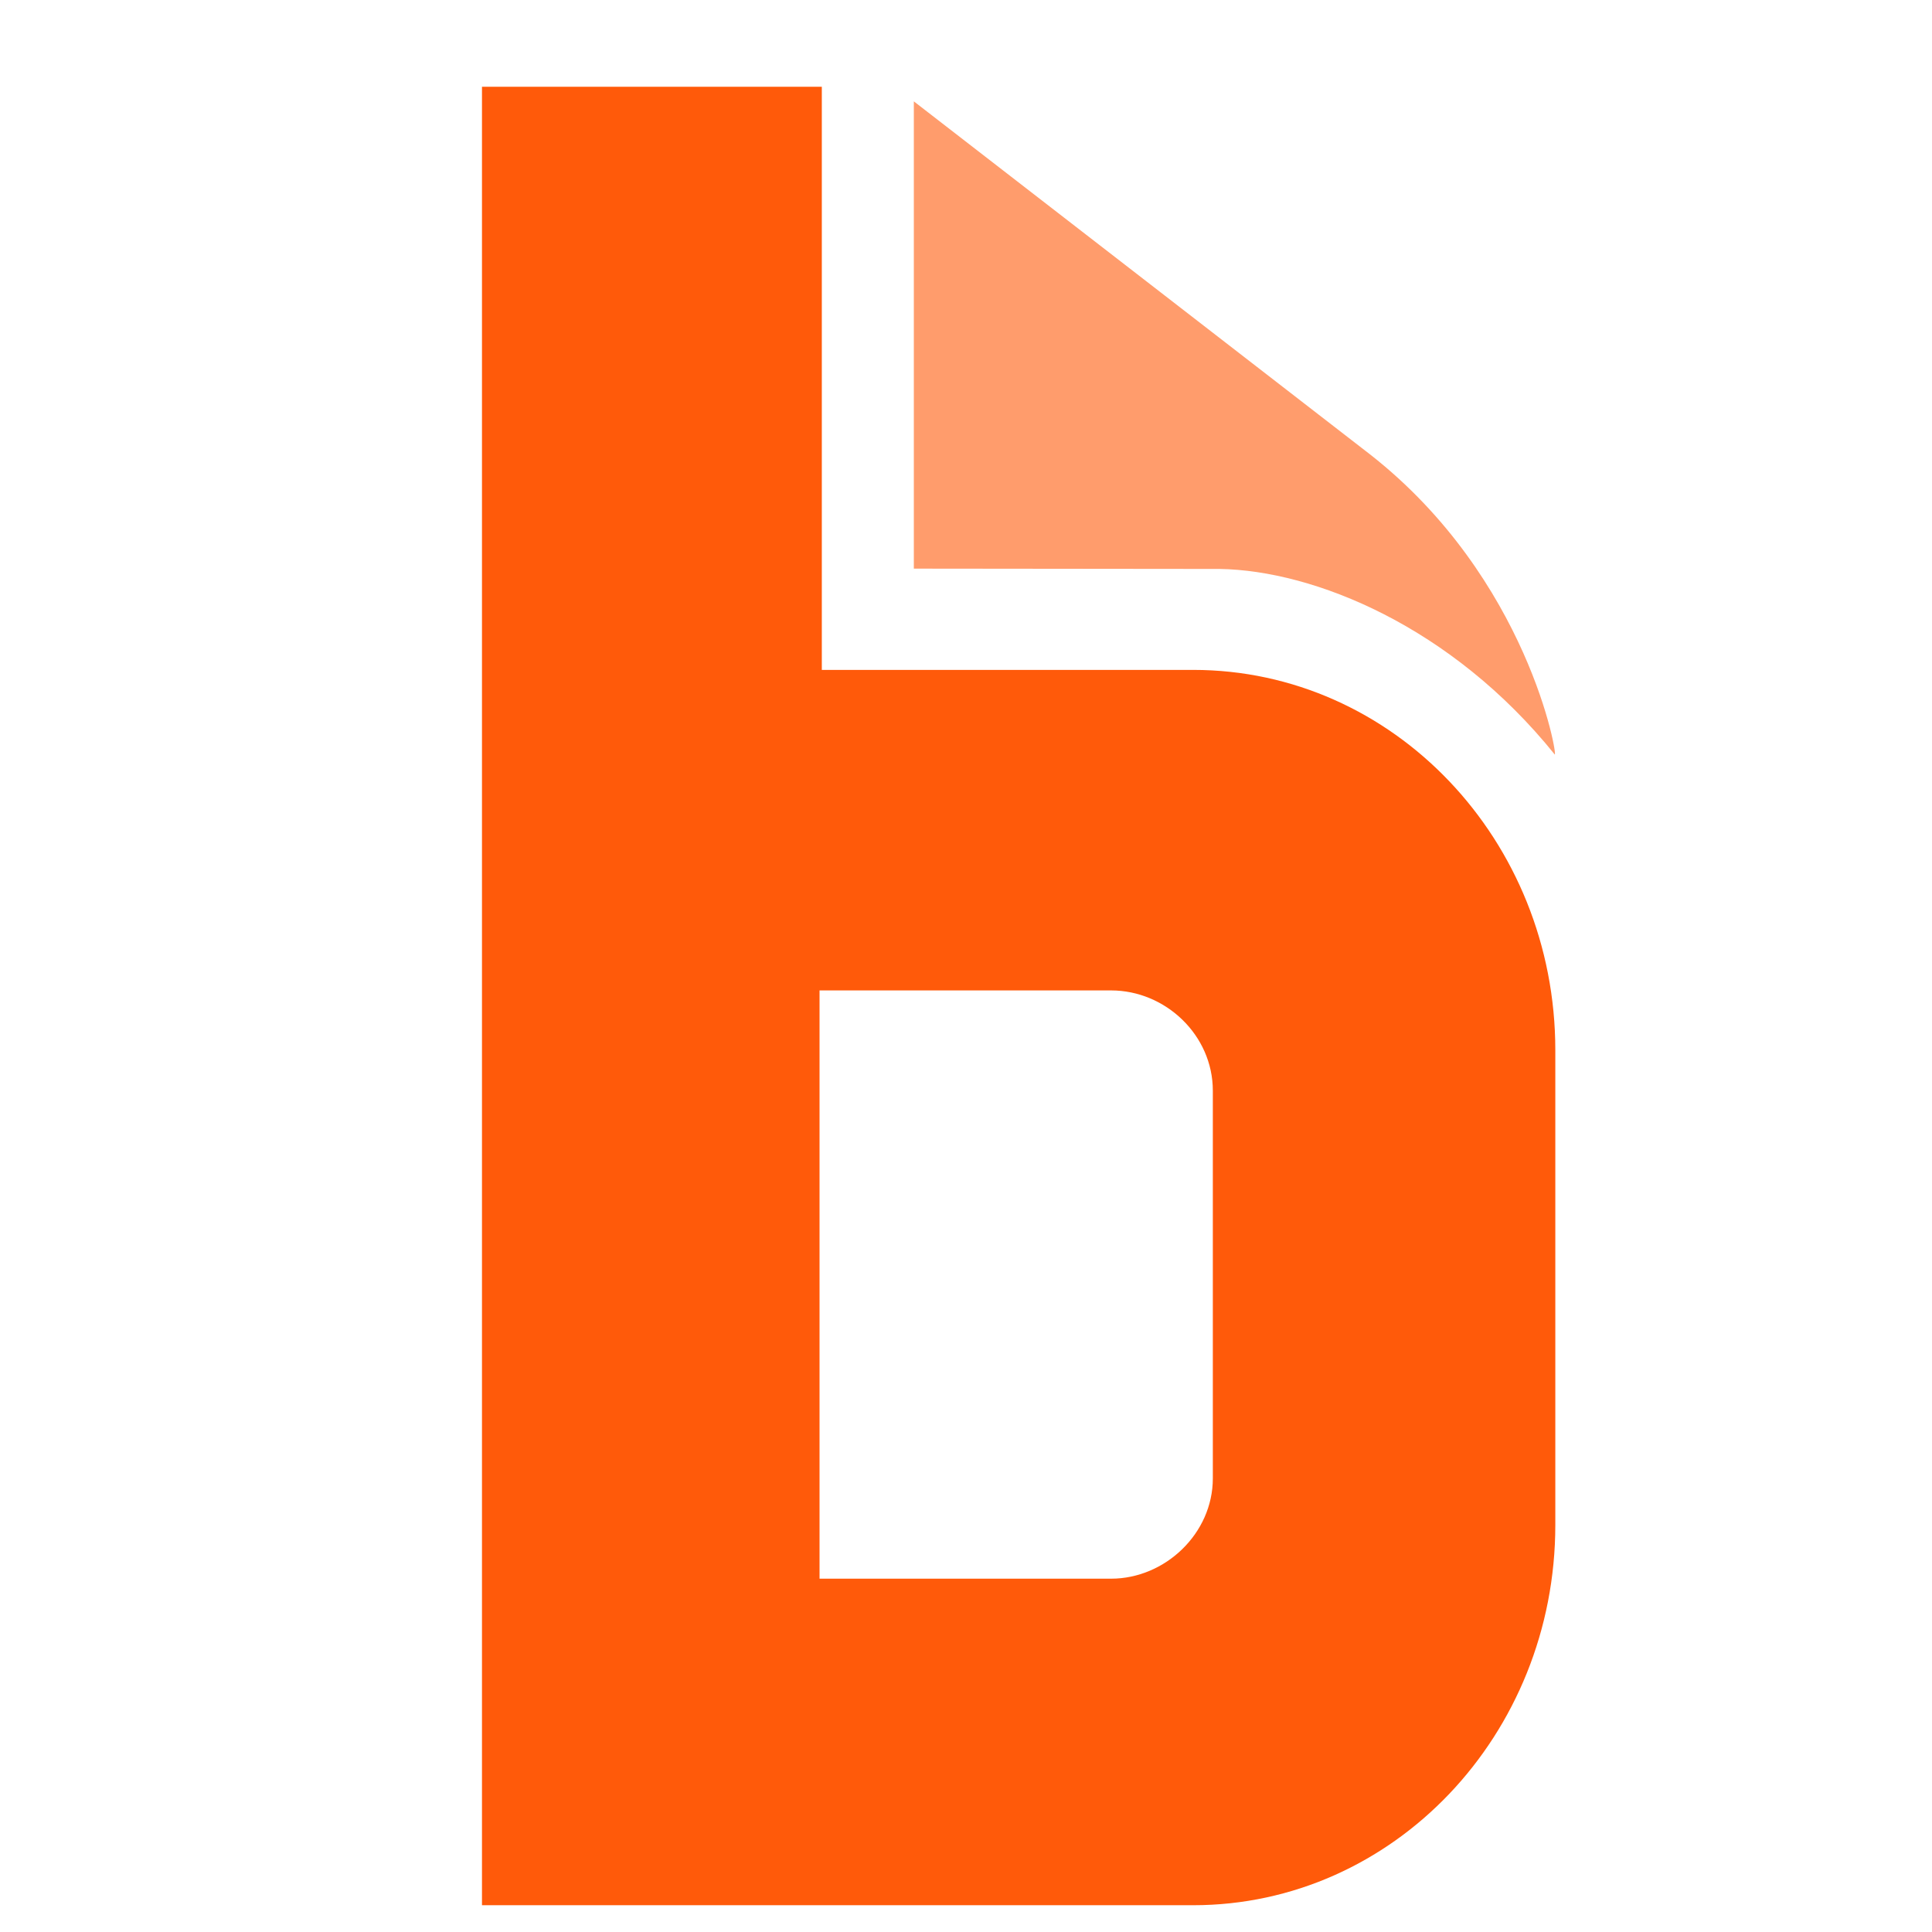
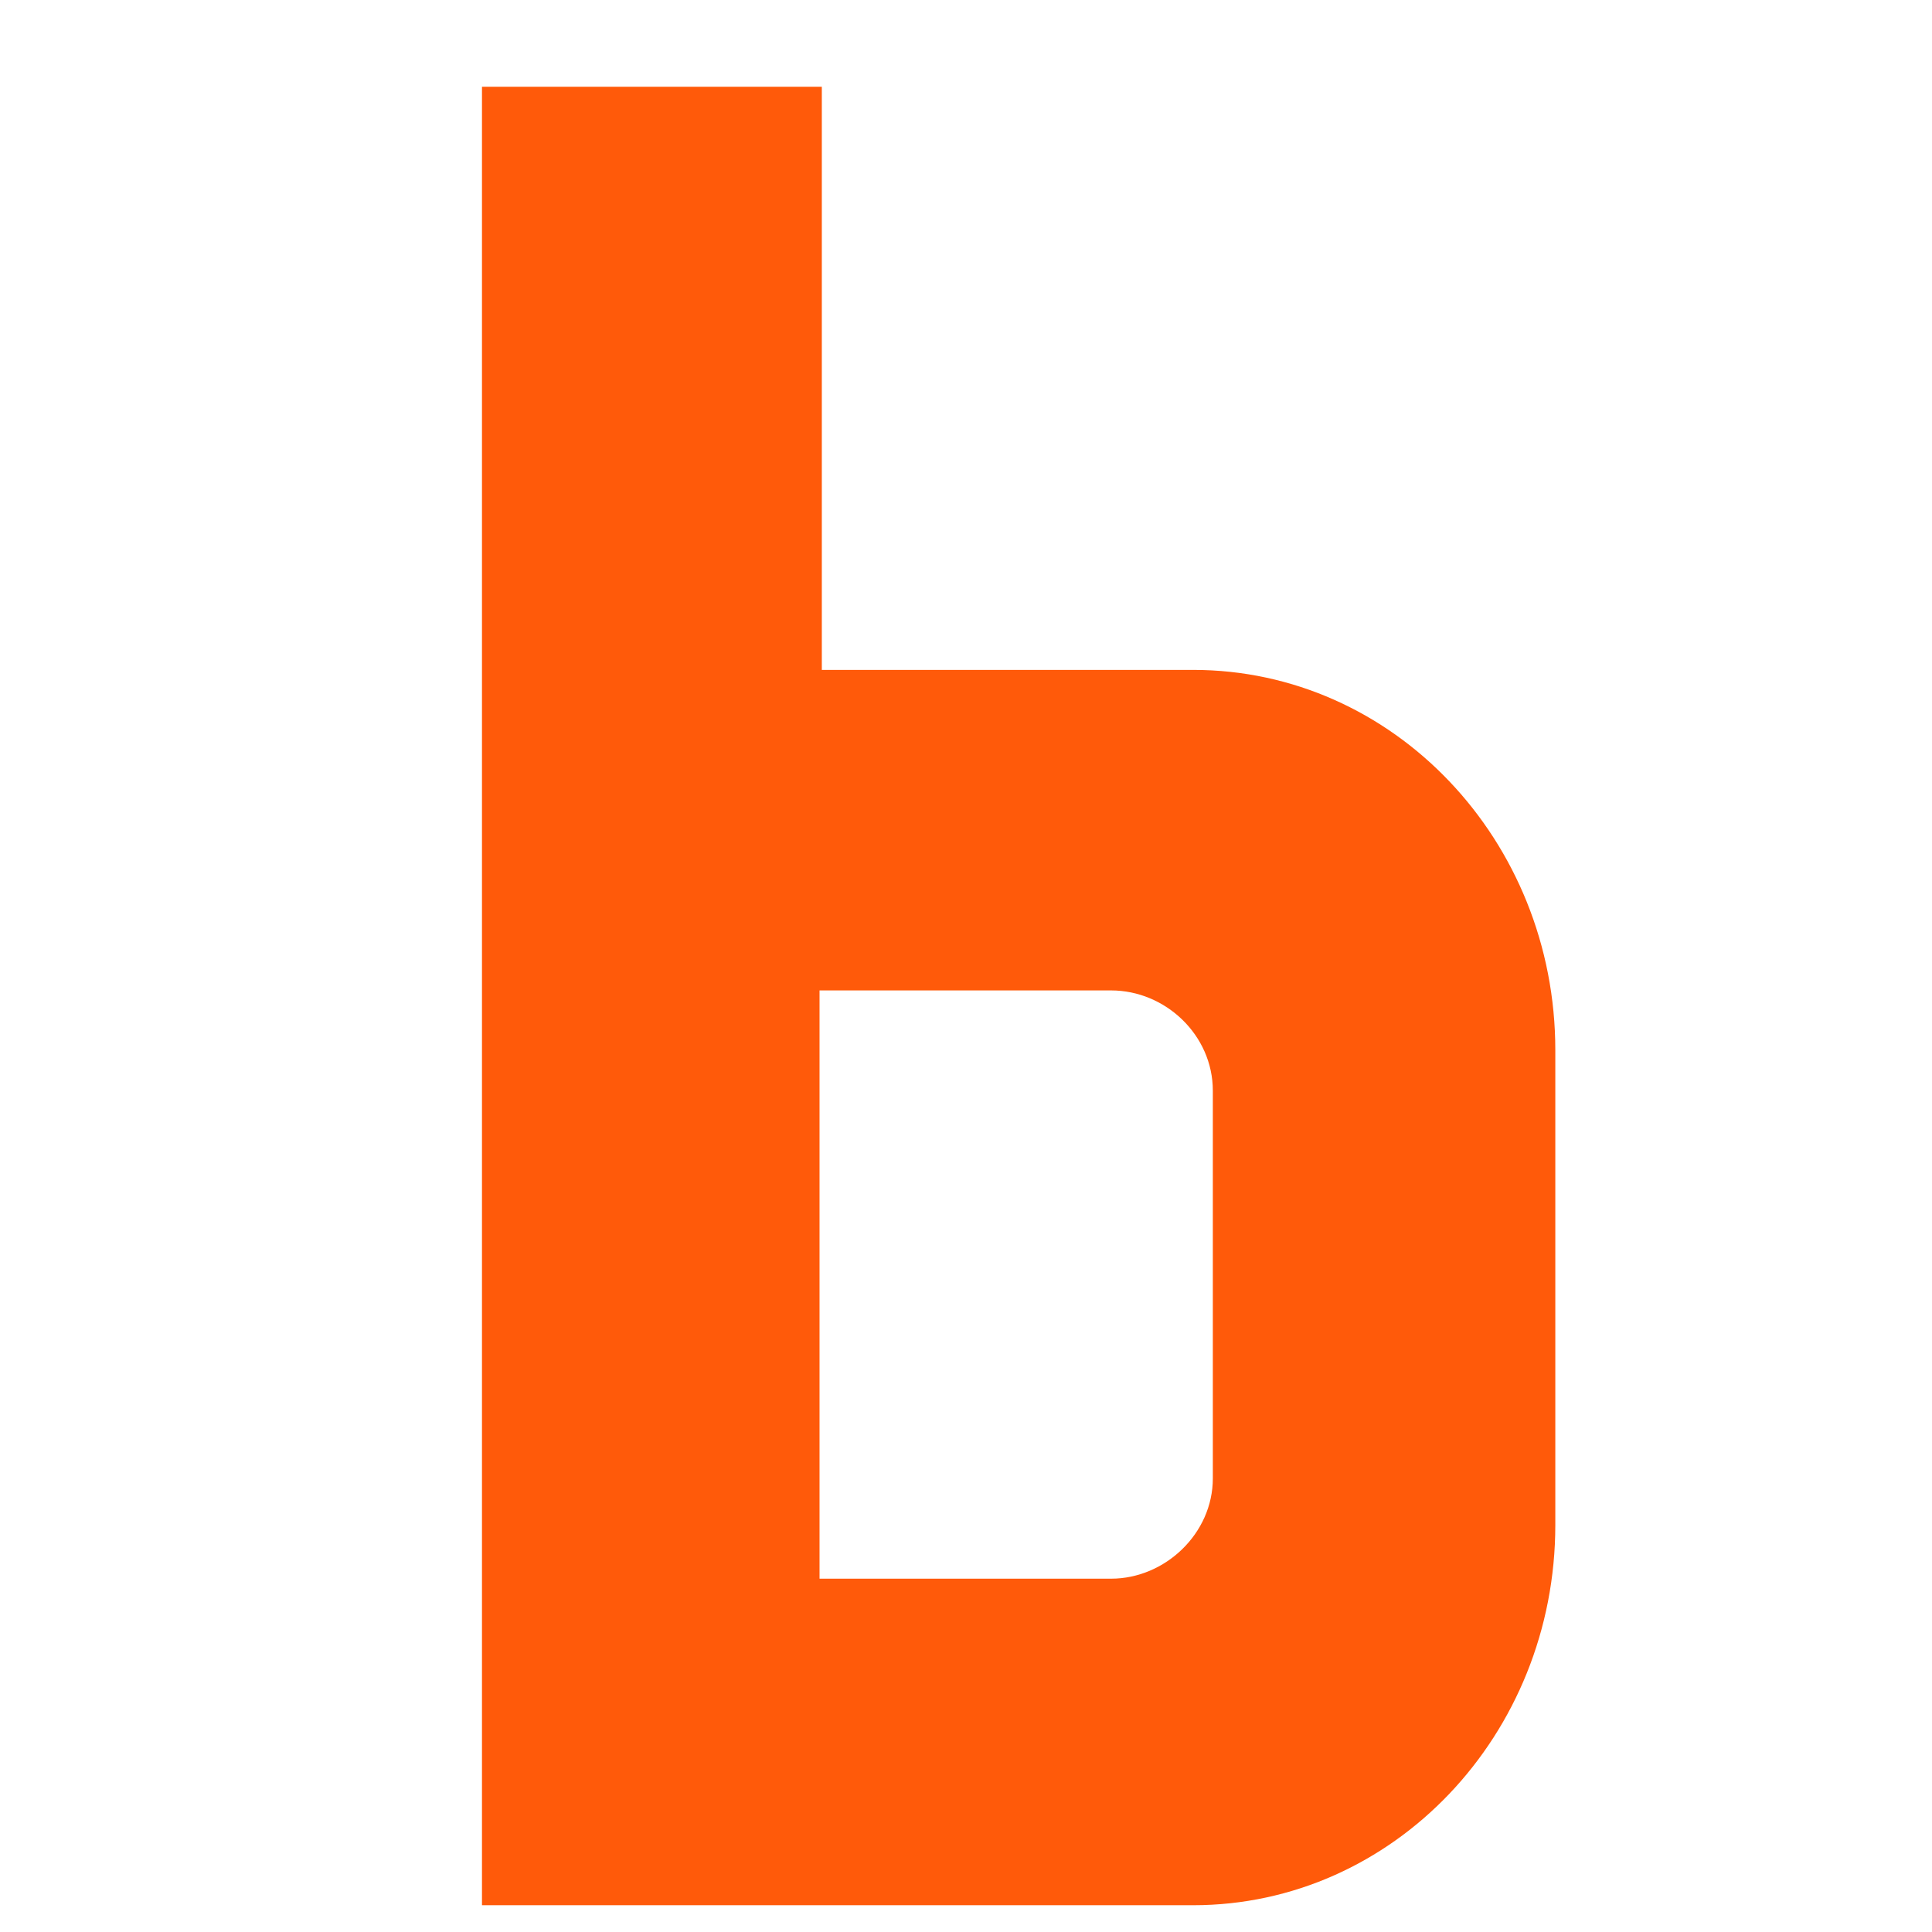
<svg xmlns="http://www.w3.org/2000/svg" version="1.1" width="1080" height="1080" viewBox="0 0 1080 1080" xml:space="preserve">
  <desc>Created with Fabric.js 5.2.4</desc>
  <defs>
</defs>
  <rect x="0" y="0" width="100%" height="100%" fill="transparent" />
  <g transform="matrix(1 0 0 1 540 540)" id="98e2b641-fb56-483b-a934-520ce268c930">
-     <rect style="stroke: none; stroke-width: 1; stroke-dasharray: none; stroke-linecap: butt; stroke-dashoffset: 0; stroke-linejoin: miter; stroke-miterlimit: 4; fill: rgb(255,255,255); fill-rule: nonzero; opacity: 1; visibility: hidden;" vector-effect="non-scaling-stroke" x="-540" y="-540" rx="0" ry="0" width="1080" height="1080" />
-   </g>
+     </g>
  <g transform="matrix(1 0 0 1 540 540)" id="5a68b23e-842f-4bcb-a1ae-2a2797918af4">
</g>
  <g transform="matrix(3 0 0 3 569.43 556.76)">
    <g style="" vector-effect="non-scaling-stroke">
      <g transform="matrix(1 0 0 1 0 0)">
        <path style="stroke: none; stroke-width: 1; stroke-dasharray: none; stroke-linecap: butt; stroke-dashoffset: 0; stroke-linejoin: miter; stroke-miterlimit: 4; fill: rgb(255,90,10); fill-rule: nonzero; opacity: 1;" vector-effect="non-scaling-stroke" transform=" translate(-250, -250.42)" d="M 286.182 340.32 C 286.182 350.577 277.283 358.998 267.224 358.998 L 212.9 358.998 L 212.9 249.384 L 267.224 249.384 C 277.346 249.384 286.182 257.706 286.182 268.062 L 286.182 340.32 Z M 213.324 189.658 L 213.324 81 L 150 81 L 150 419.844 L 282.517 419.844 C 319.798 419.844 350 388.132 350 348.987 L 350 260.515 C 350 221.371 319.798 189.658 282.517 189.658 L 213.324 189.658 Z" stroke-linecap="round" />
      </g>
      <g transform="matrix(1 0 0 1 40.2 -105.85)">
-         <path style="stroke: none; stroke-width: 1; stroke-dasharray: none; stroke-linecap: butt; stroke-dashoffset: 0; stroke-linejoin: miter; stroke-miterlimit: 4; fill: rgb(255,156,108); fill-rule: nonzero; opacity: 1;" vector-effect="non-scaling-stroke" transform=" translate(-290.2, -144.57)" d="M 230.469 170.79 L 230.469 83.719 L 315.528 149.542 C 344.985 172.636 350.572 206.252 349.882 205.411 C 330.704 181.584 305.092 171.128 287.46 170.848 L 230.469 170.79 Z" stroke-linecap="round" />
-       </g>
+         </g>
    </g>
  </g>
</svg>